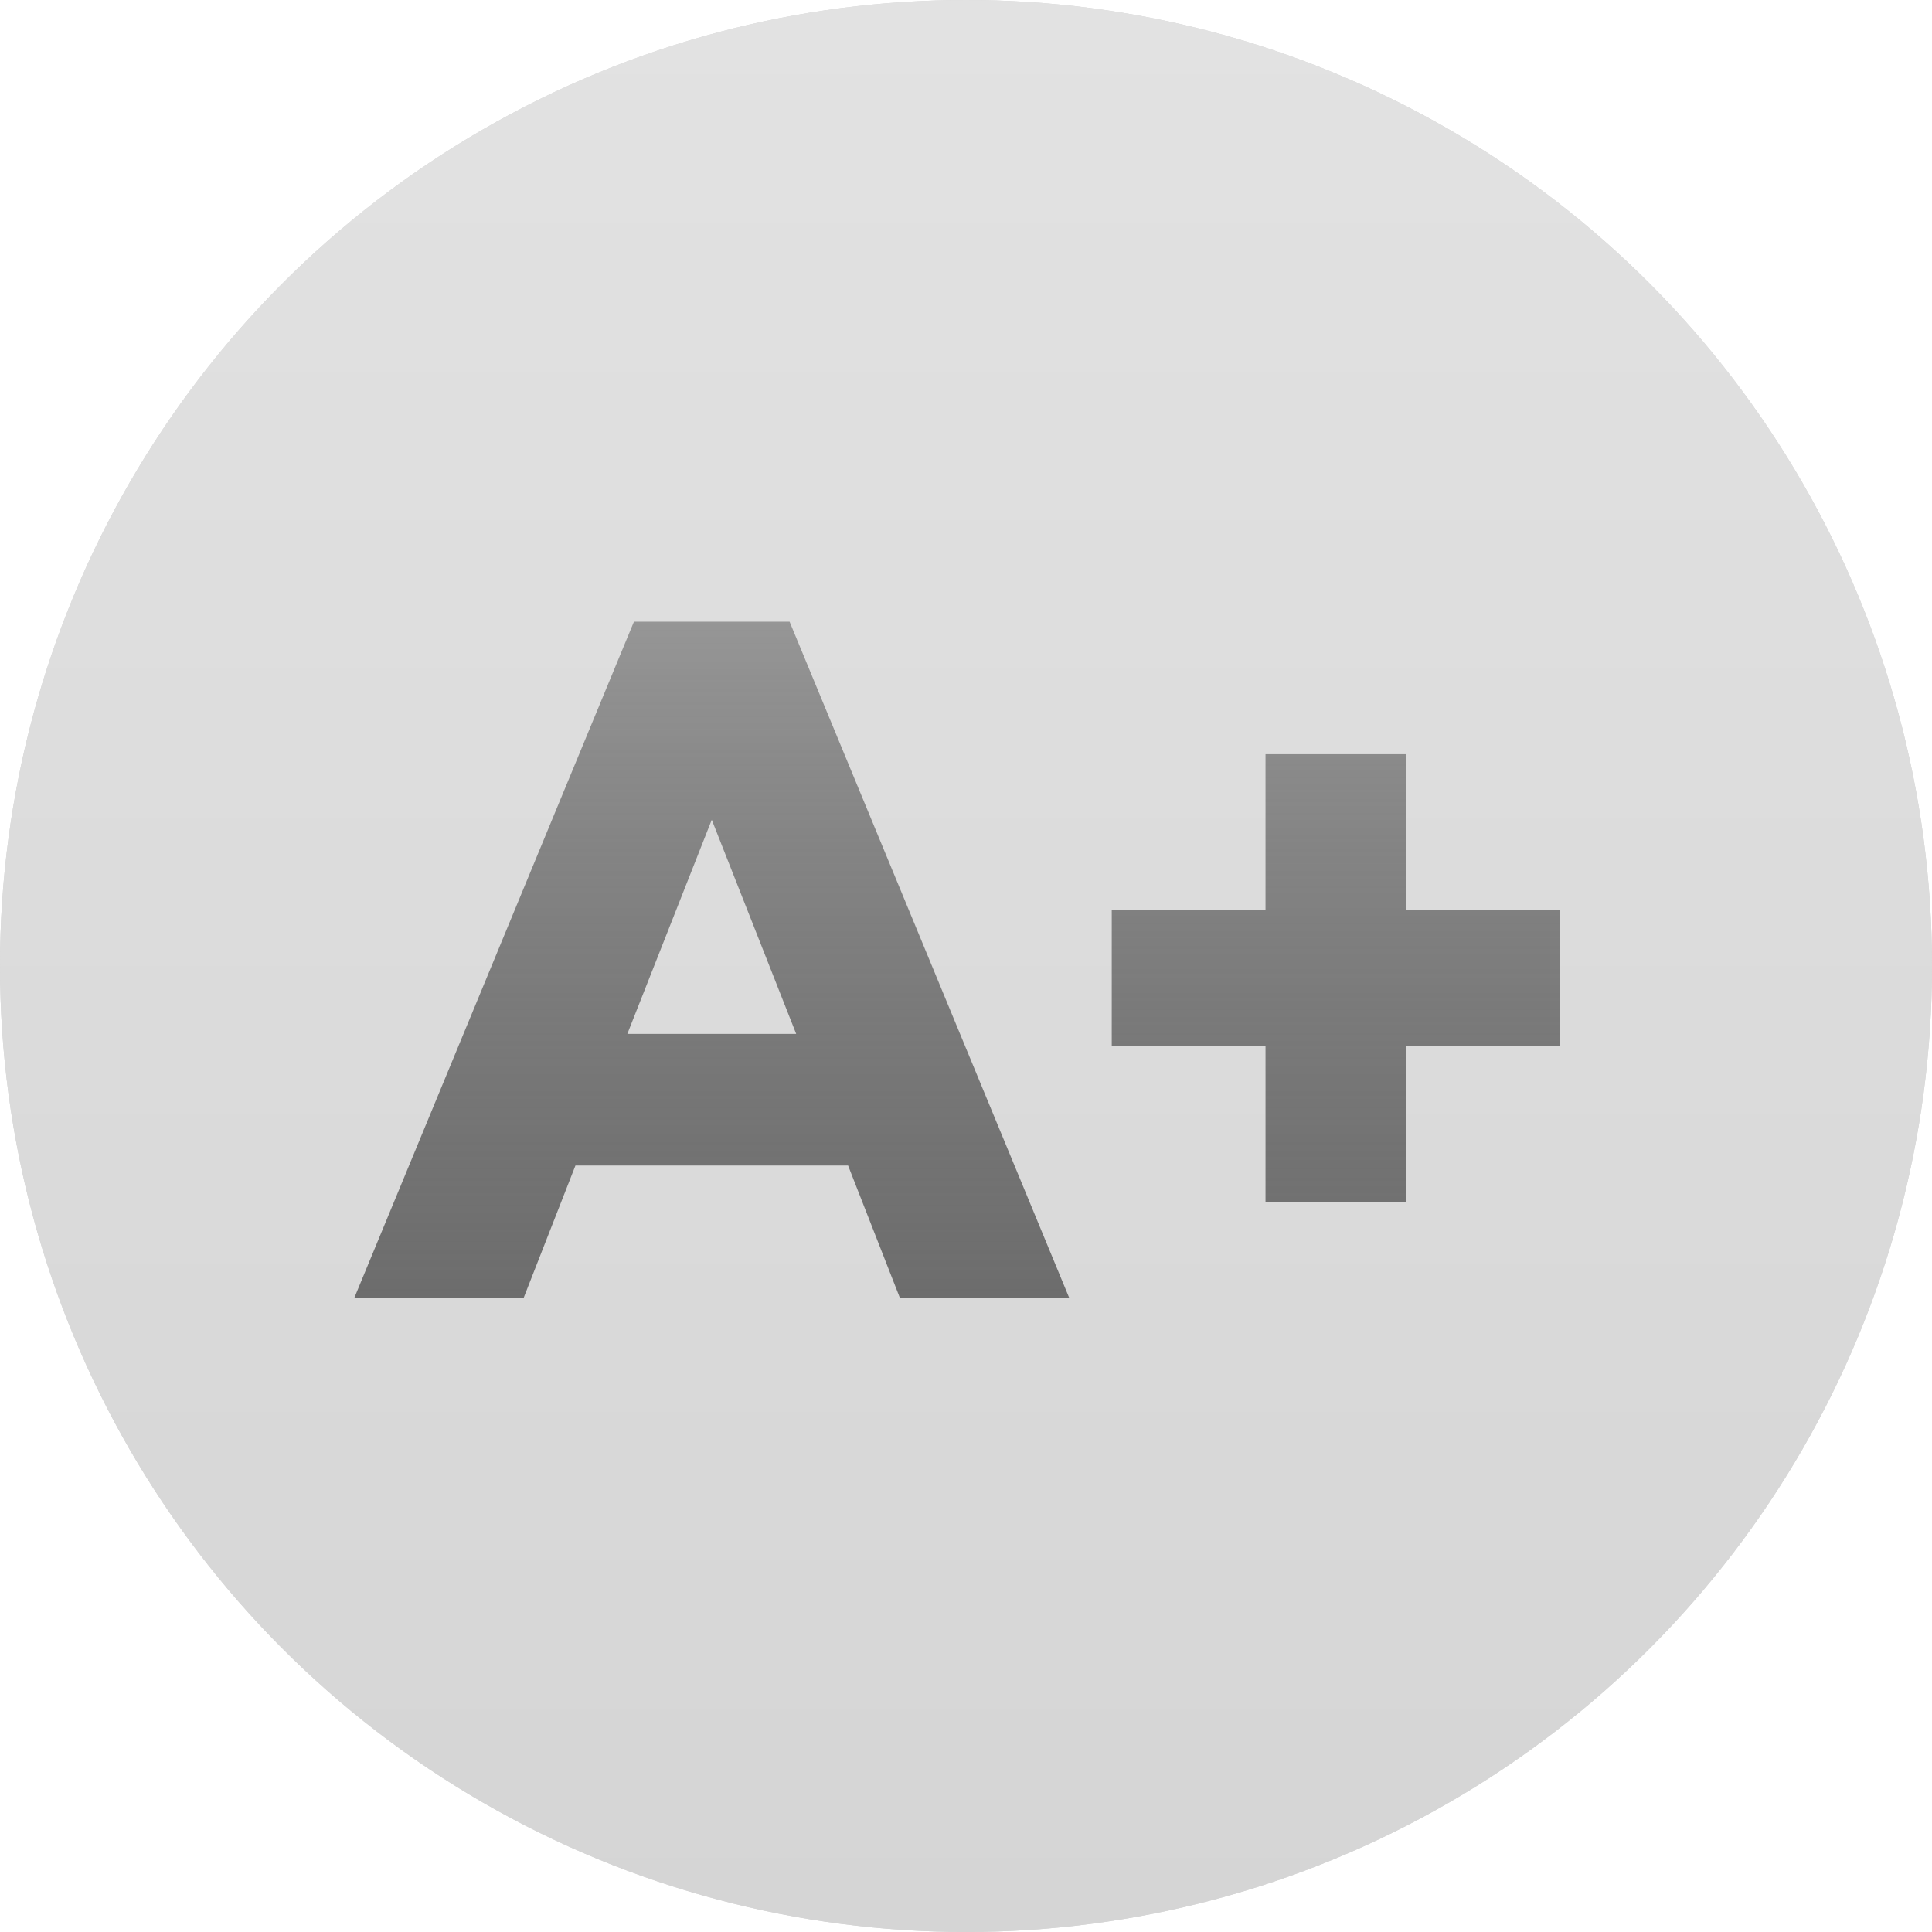
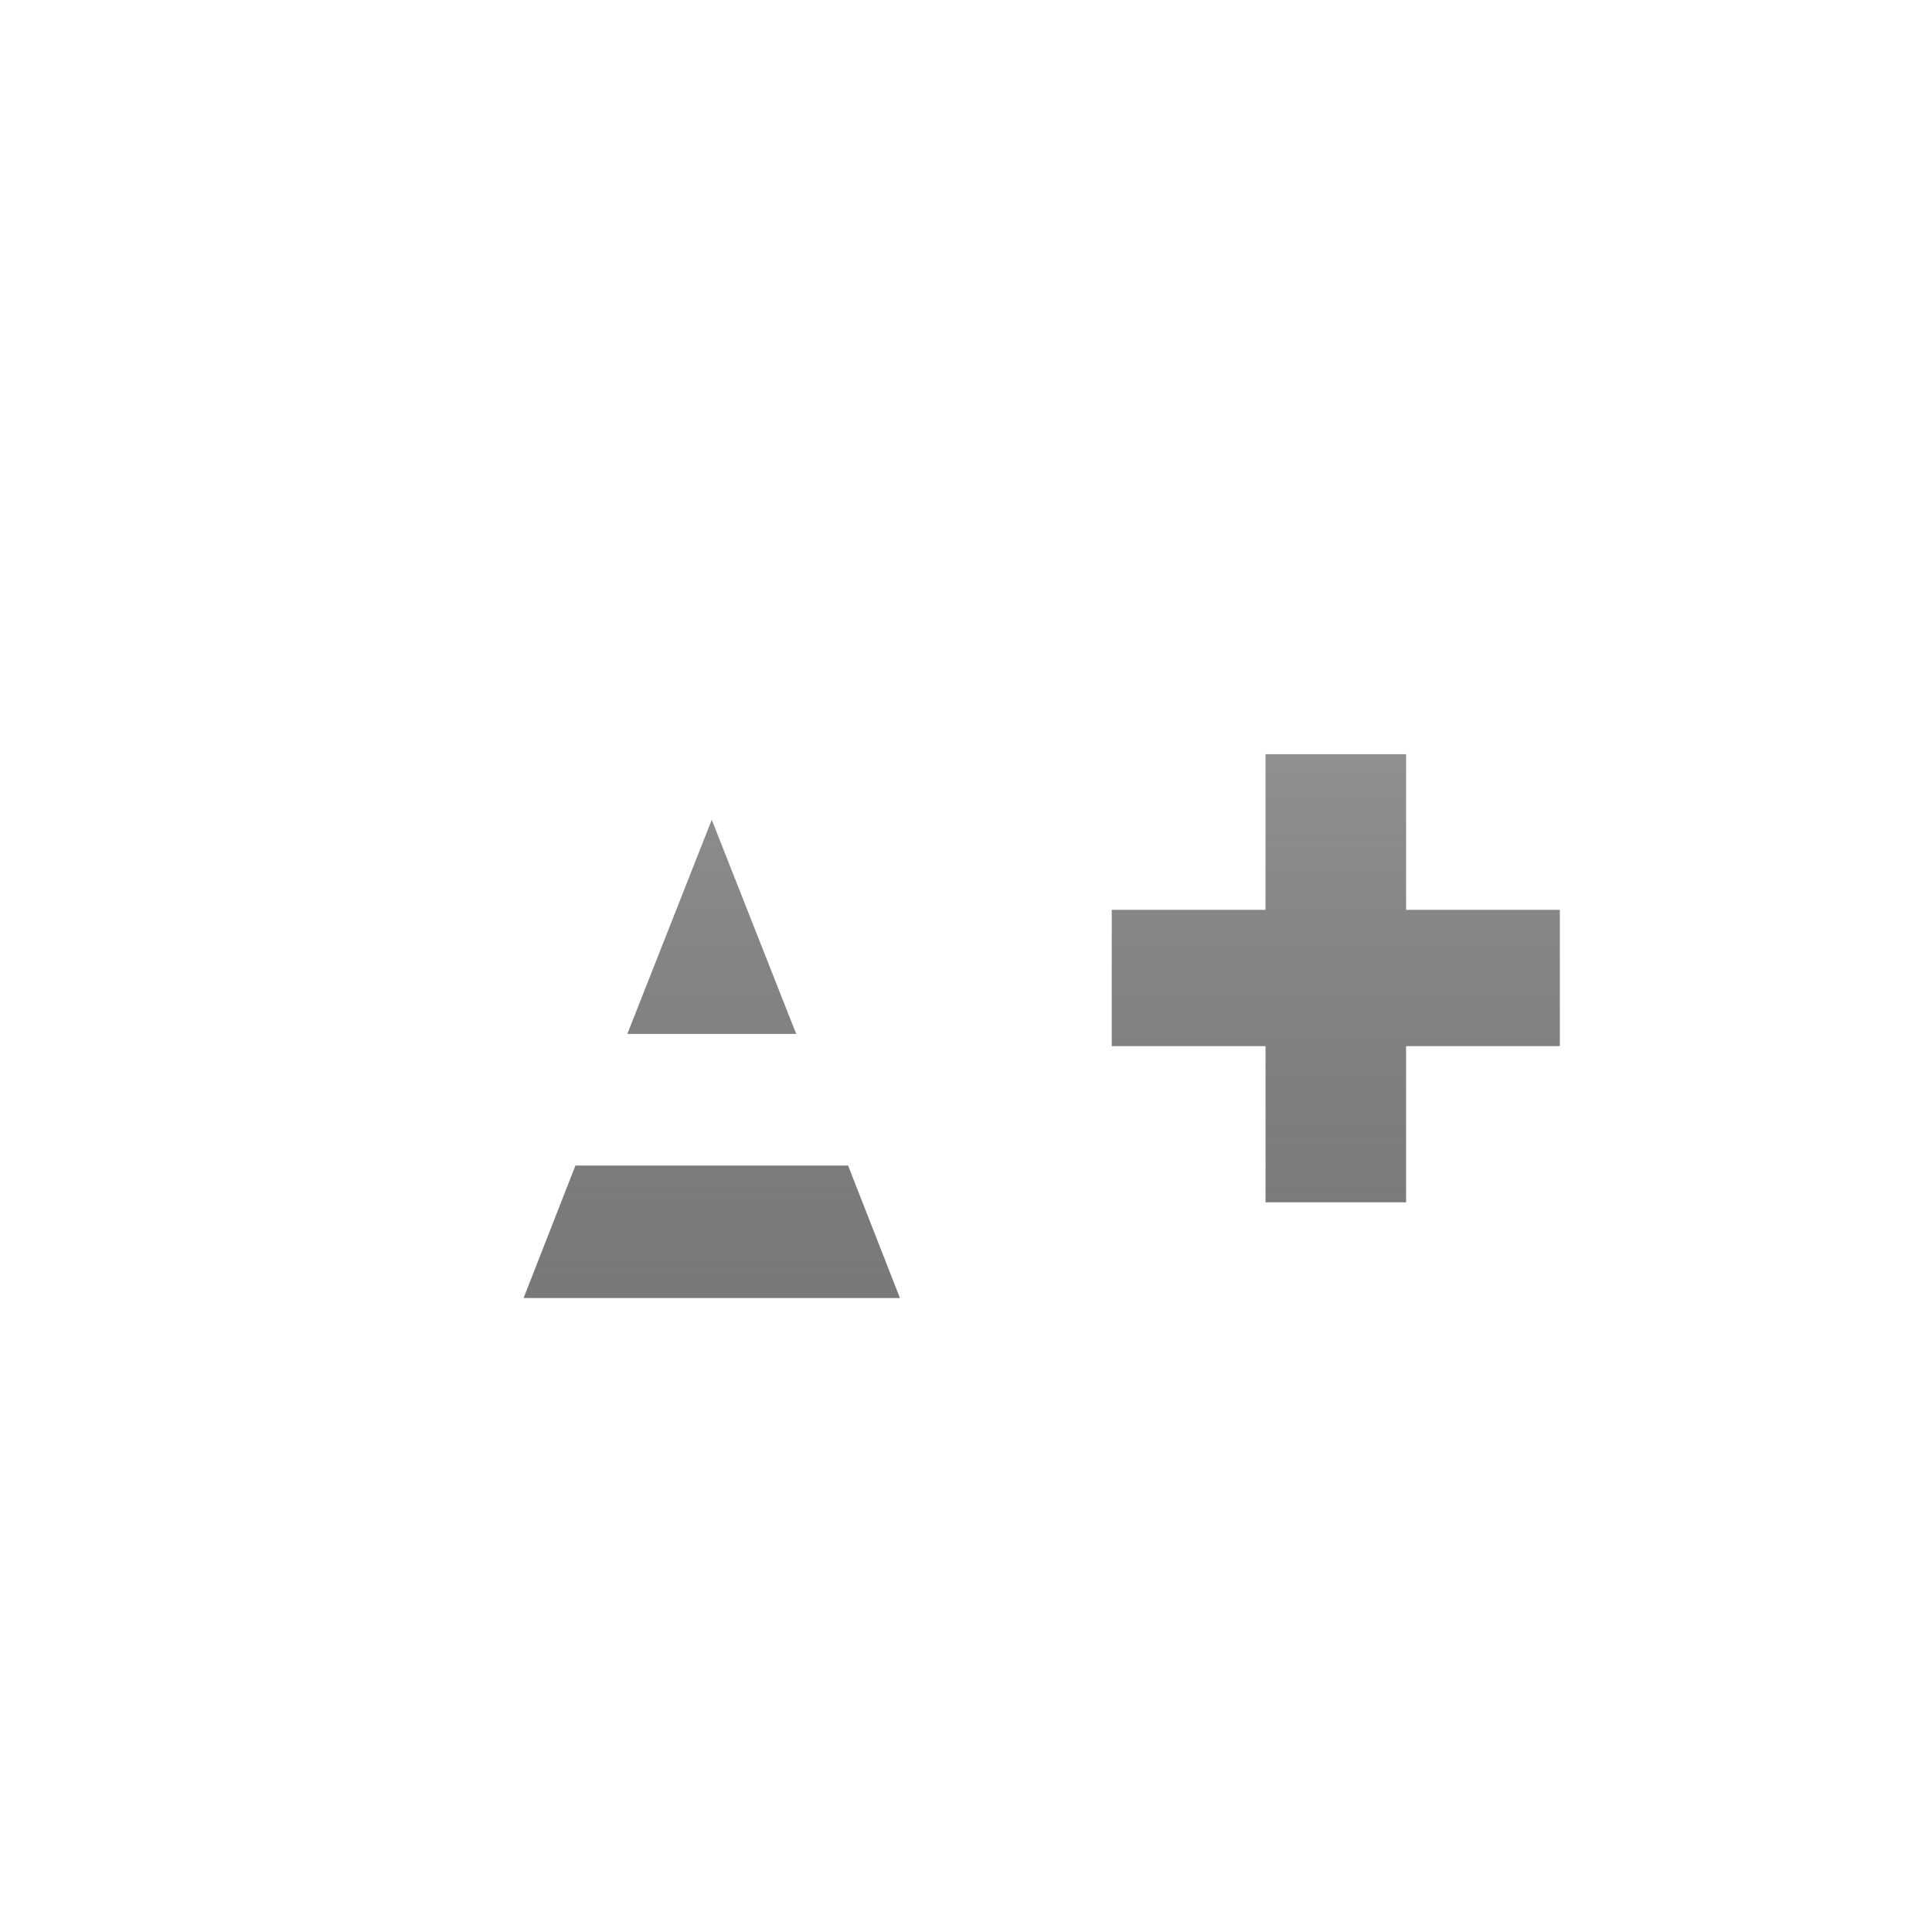
<svg xmlns="http://www.w3.org/2000/svg" width="128" height="128" viewBox="0 0 128 128" fill="none">
-   <circle cx="64" cy="64" r="64" fill="#D3D3D3" />
-   <circle cx="64" cy="64" r="64" fill="url(#paint0_linear_166_15)" />
-   <path d="M38.125 77.219L34.688 86H23.469L42 41.188H52.312L70.844 86H59.625L56.188 77.219H38.125ZM47.156 54.312L41.562 68.5H52.75L47.156 54.312ZM103.344 60.281V69.312H93.156V79.656H83.844V69.312H73.656V60.281H83.844V49.969H93.156V60.281H103.344Z" fill="url(#paint1_linear_166_15)" />
+   <path d="M38.125 77.219L34.688 86H23.469H52.312L70.844 86H59.625L56.188 77.219H38.125ZM47.156 54.312L41.562 68.5H52.75L47.156 54.312ZM103.344 60.281V69.312H93.156V79.656H83.844V69.312H73.656V60.281H83.844V49.969H93.156V60.281H103.344Z" fill="url(#paint1_linear_166_15)" />
  <defs>
    <linearGradient id="paint0_linear_166_15" x1="64" y1="0" x2="64" y2="128" gradientUnits="userSpaceOnUse">
      <stop stop-color="#E2E2E2" />
      <stop offset="1" stop-color="#D5D5D5" />
    </linearGradient>
    <linearGradient id="paint1_linear_166_15" x1="64.5" y1="22" x2="64.5" y2="119" gradientUnits="userSpaceOnUse">
      <stop stop-color="#B1B1B1" />
      <stop offset="1" stop-opacity="0.53" />
    </linearGradient>
  </defs>
</svg>